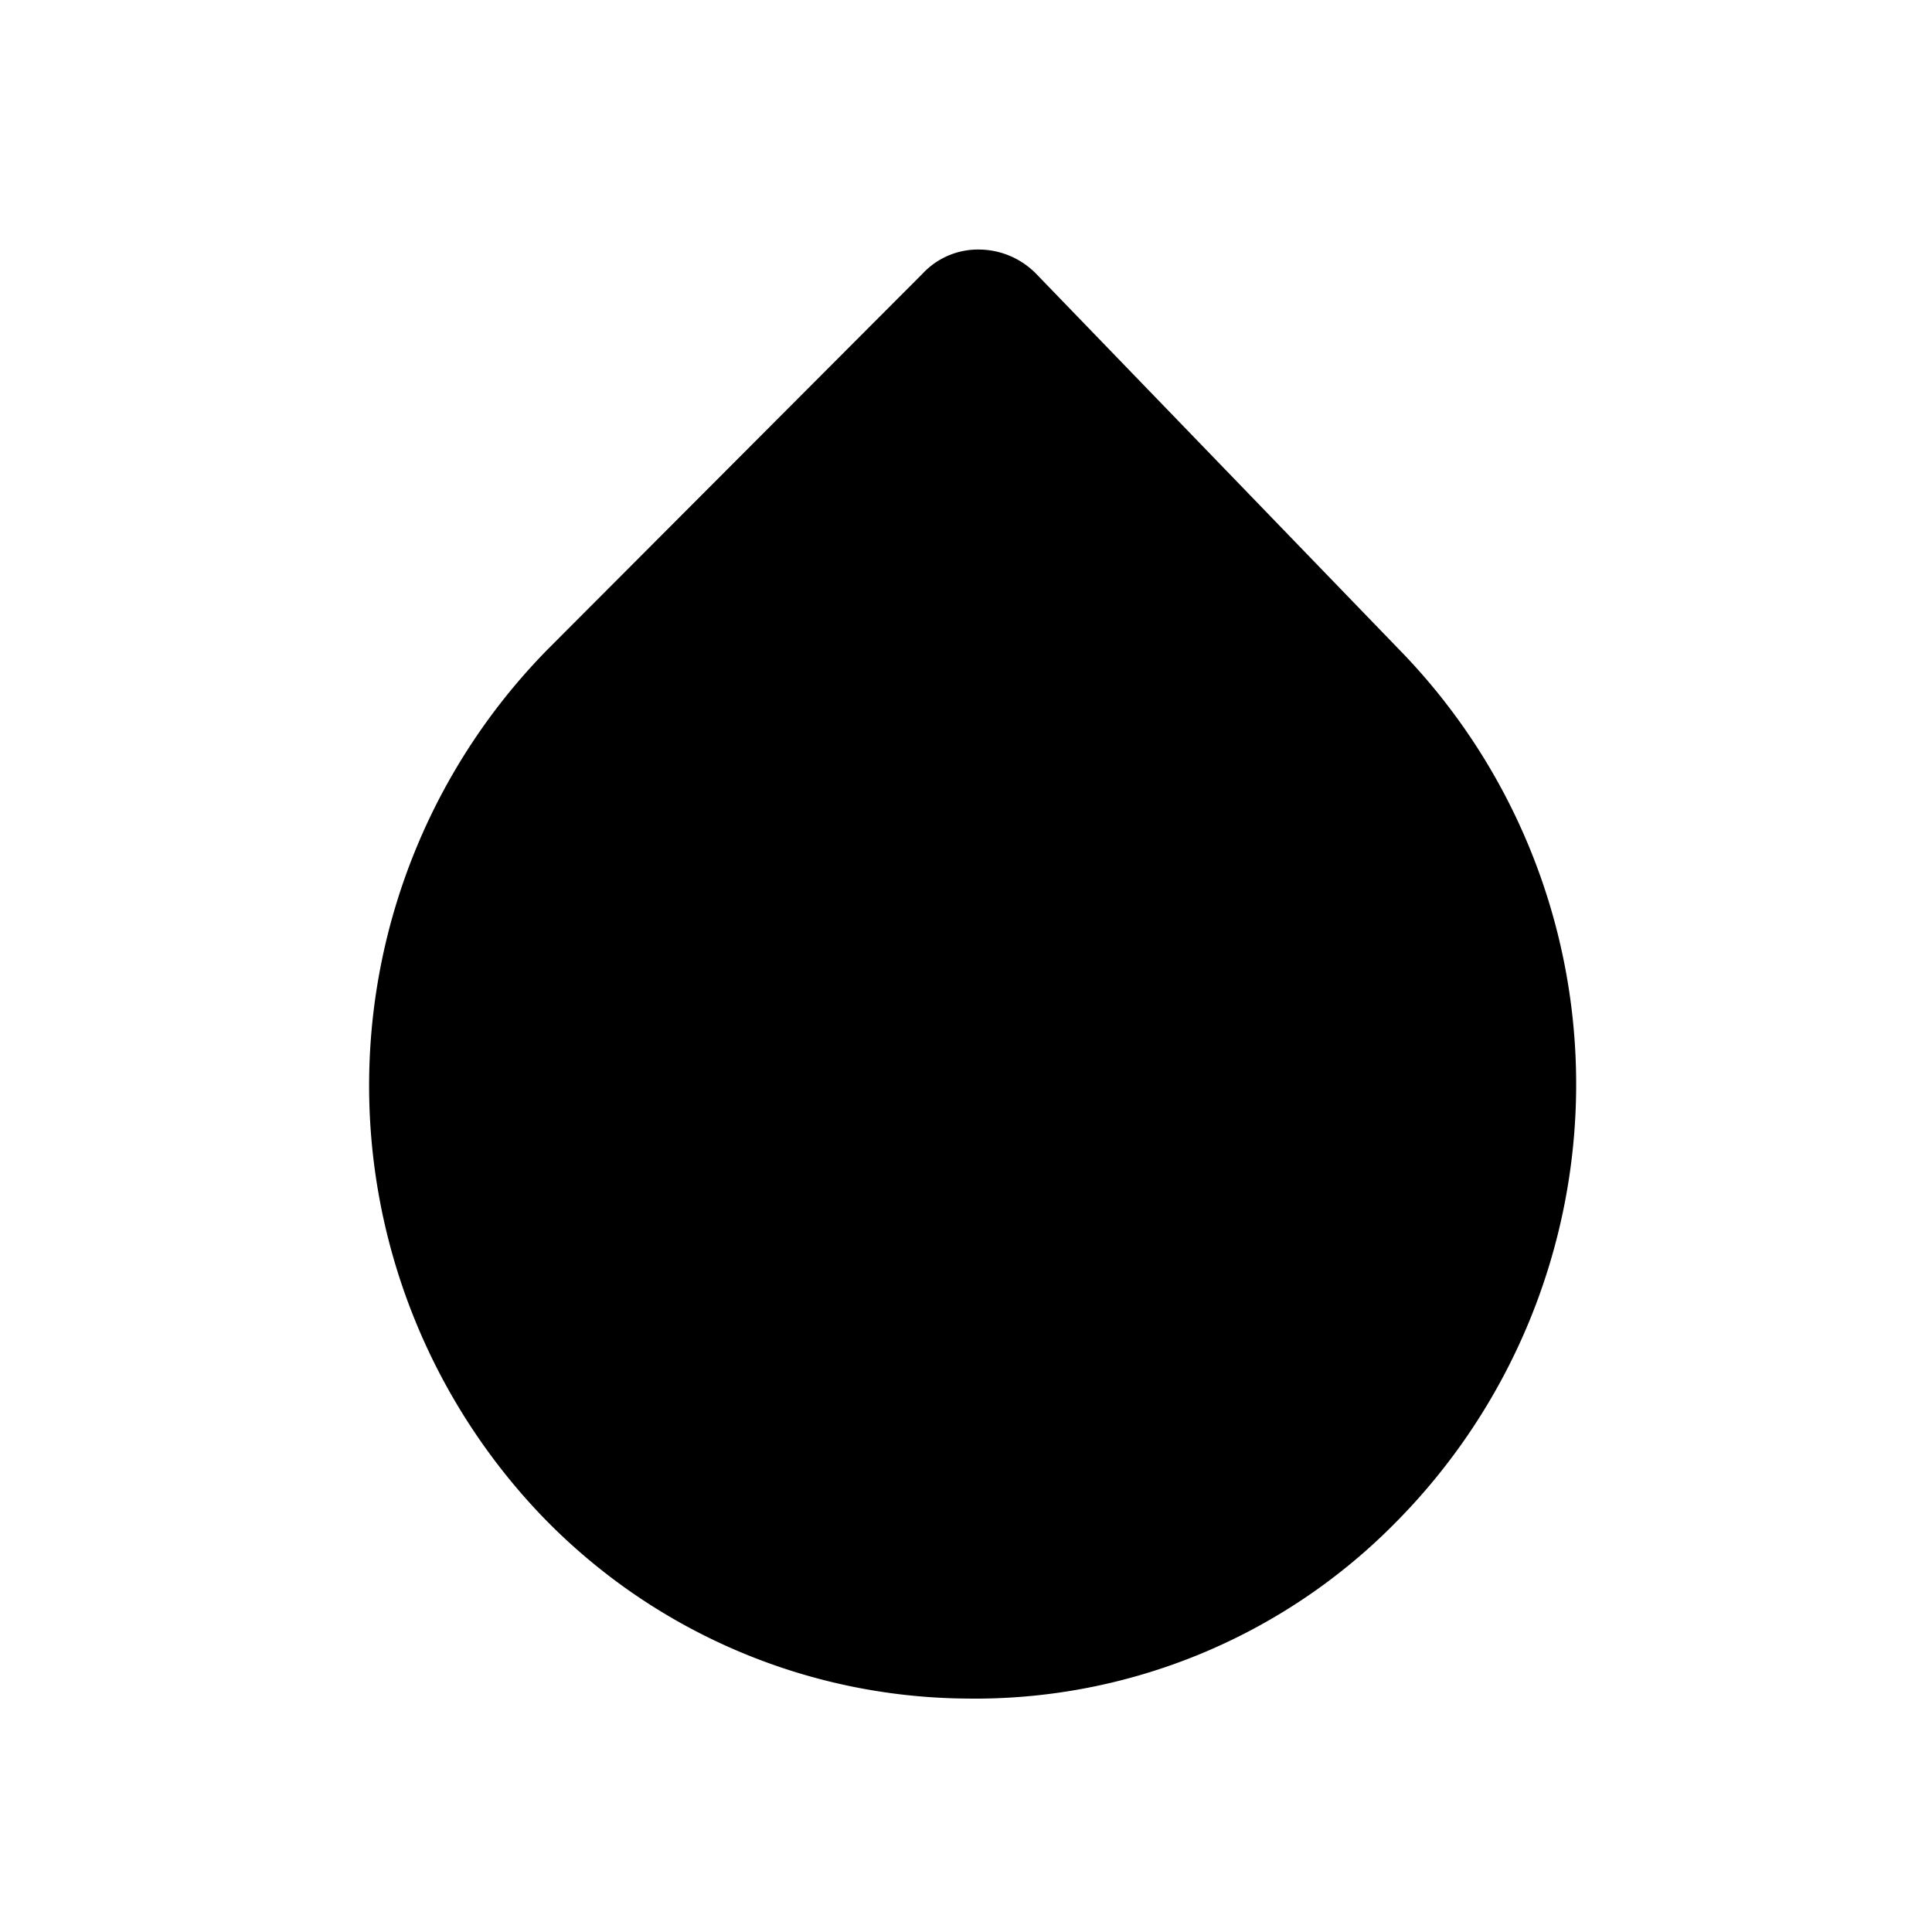
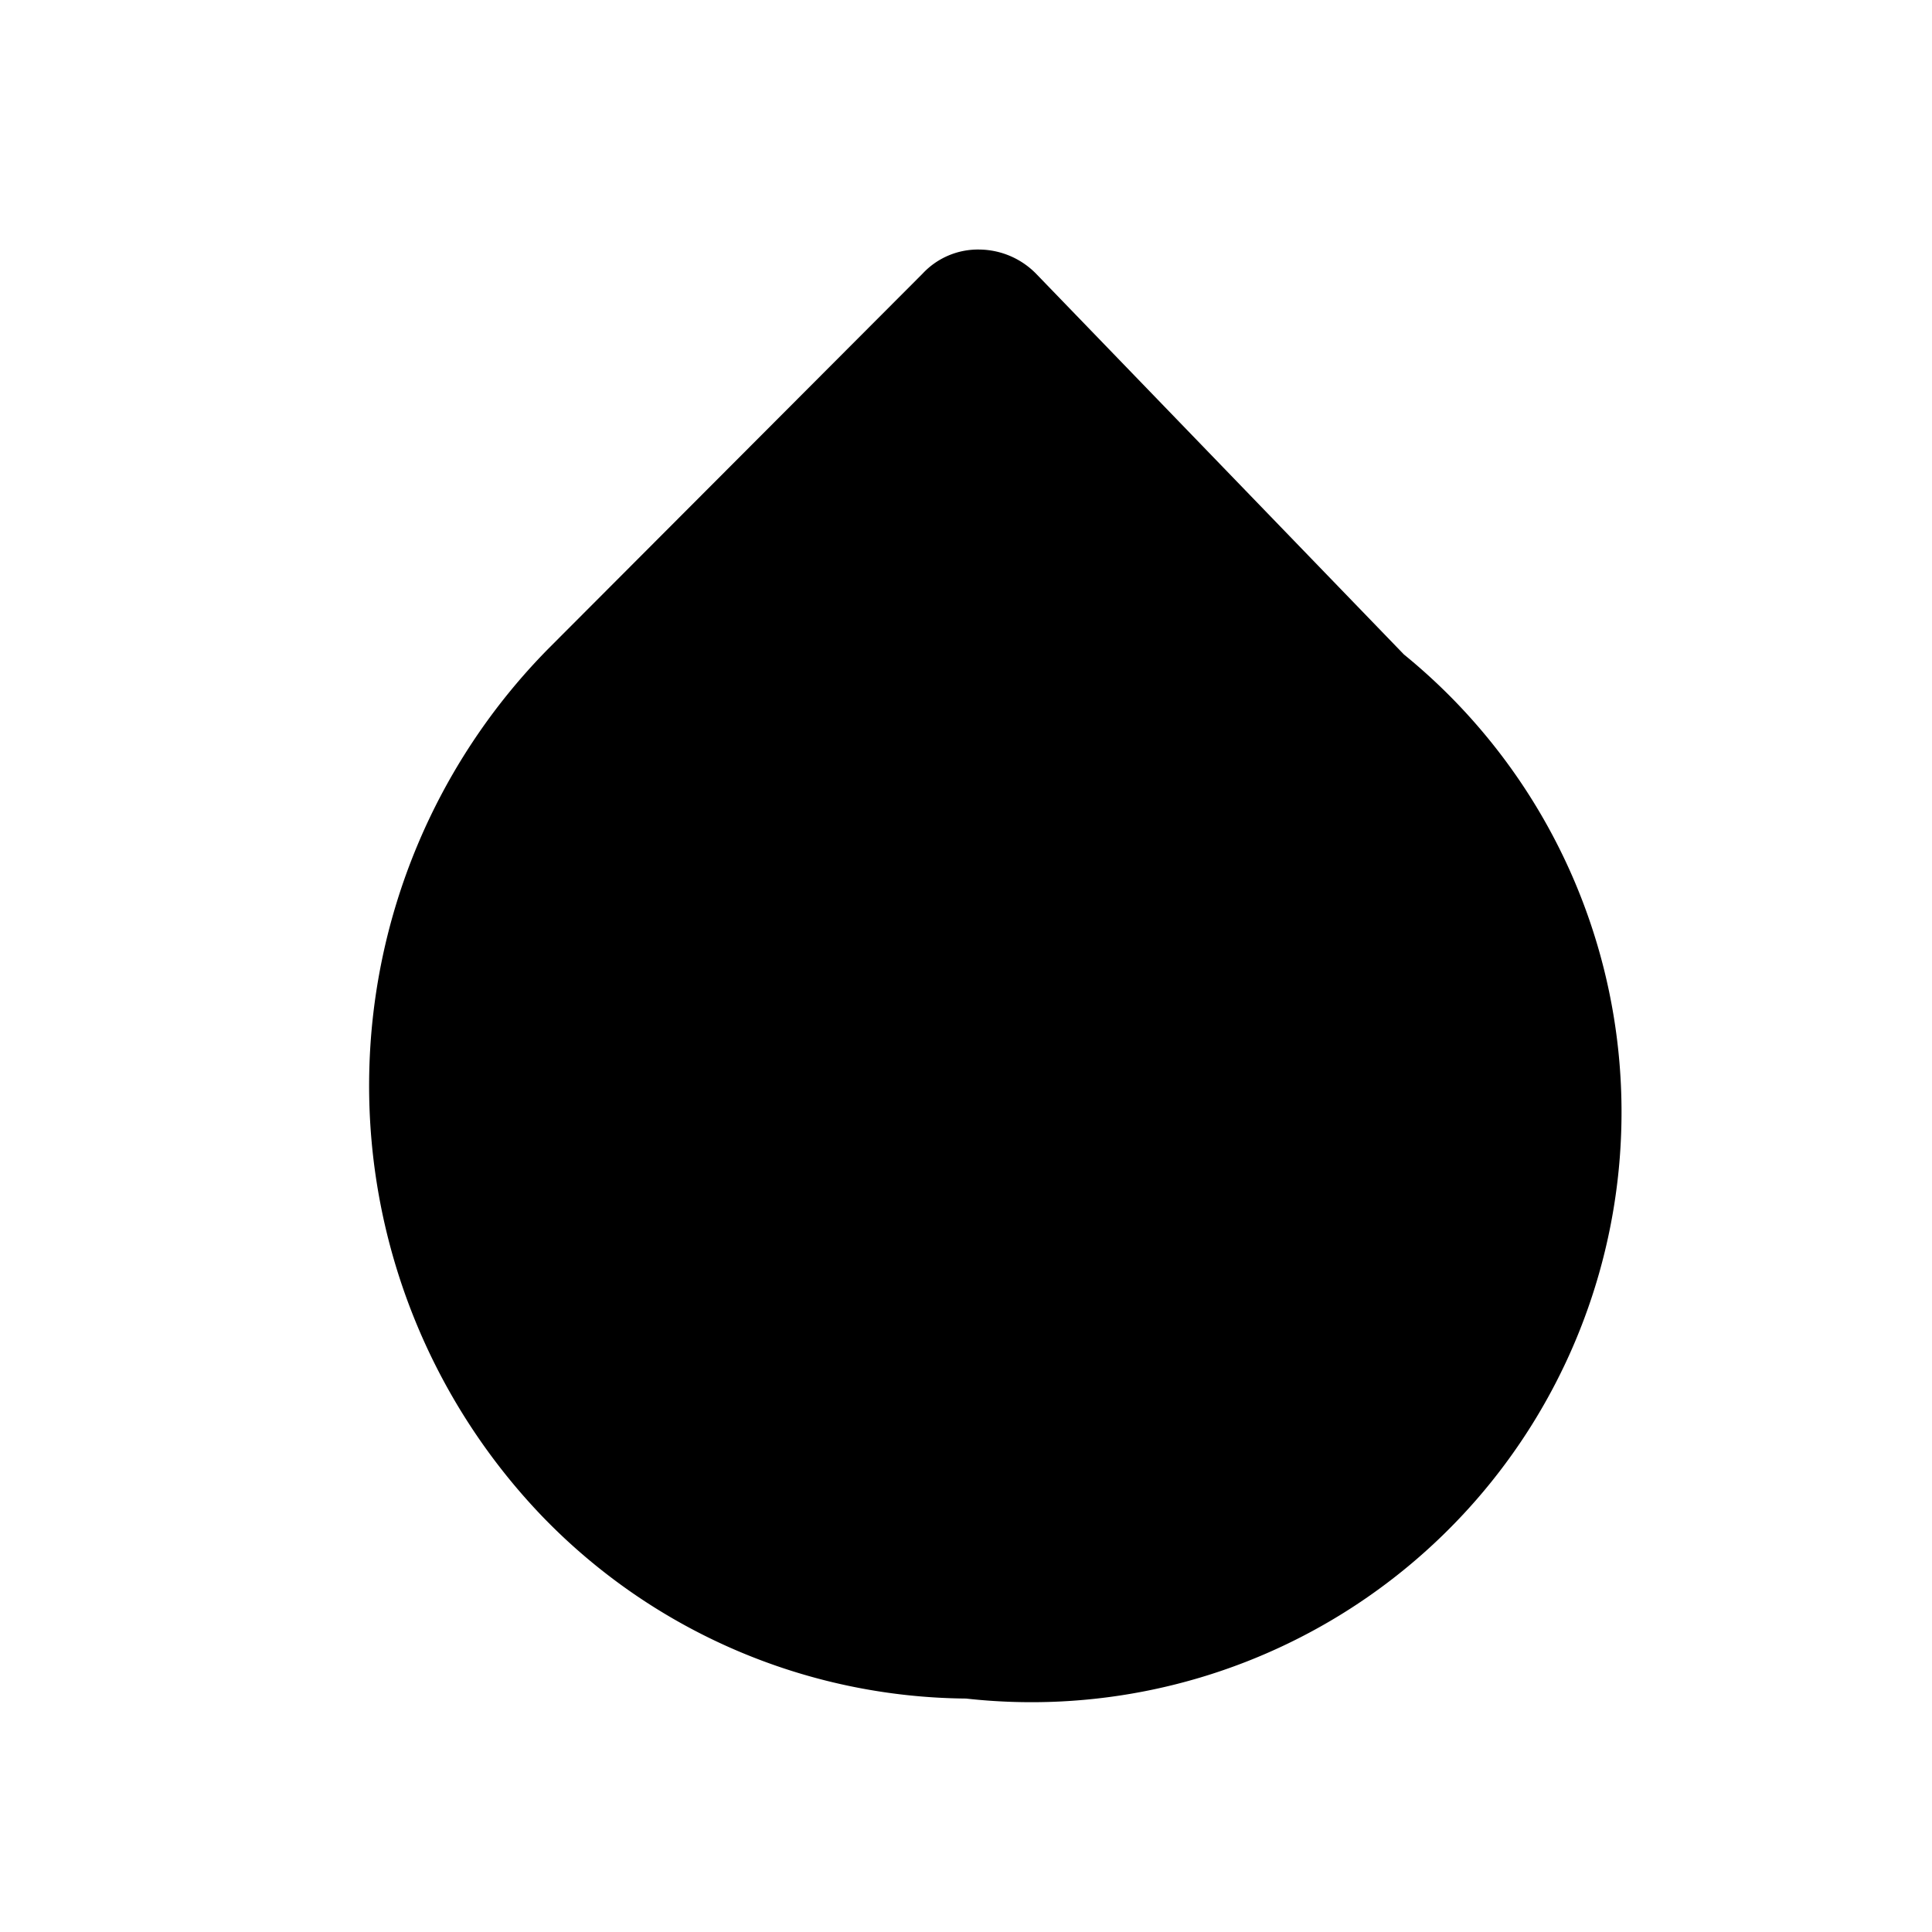
<svg xmlns="http://www.w3.org/2000/svg" width="800" height="800" viewBox="0 0 24 24">
-   <path fill="currentColor" d="M12 21.1a7.4 7.4 0 0 1-5.28-2.28a7.73 7.73 0 0 1 .1-10.77l4.64-4.65a.94.94 0 0 1 .71-.3a1 1 0 0 1 .71.31l4.56 4.72a7.73 7.73 0 0 1-.09 10.77A7.33 7.33 0 0 1 12 21.1" />
+   <path fill="currentColor" d="M12 21.1a7.4 7.4 0 0 1-5.28-2.28a7.73 7.73 0 0 1 .1-10.77l4.64-4.65a.94.94 0 0 1 .71-.3a1 1 0 0 1 .71.31l4.56 4.72A7.33 7.33 0 0 1 12 21.1" />
</svg>